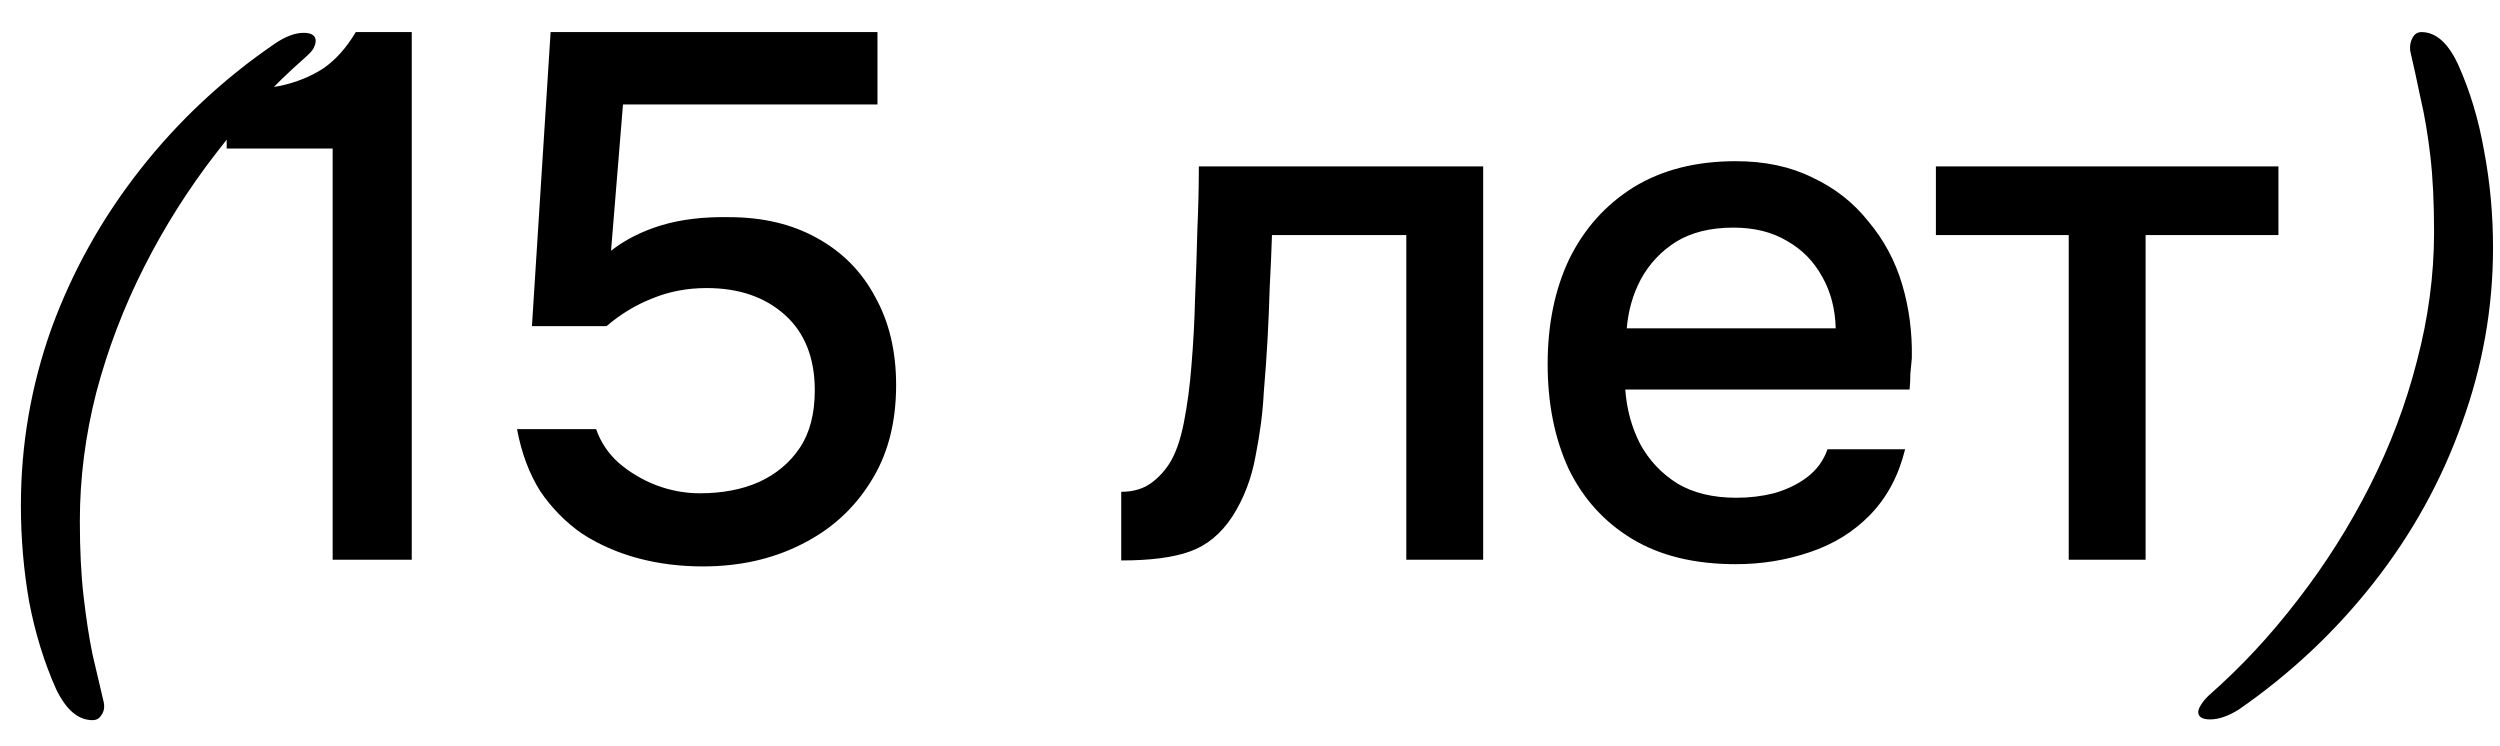
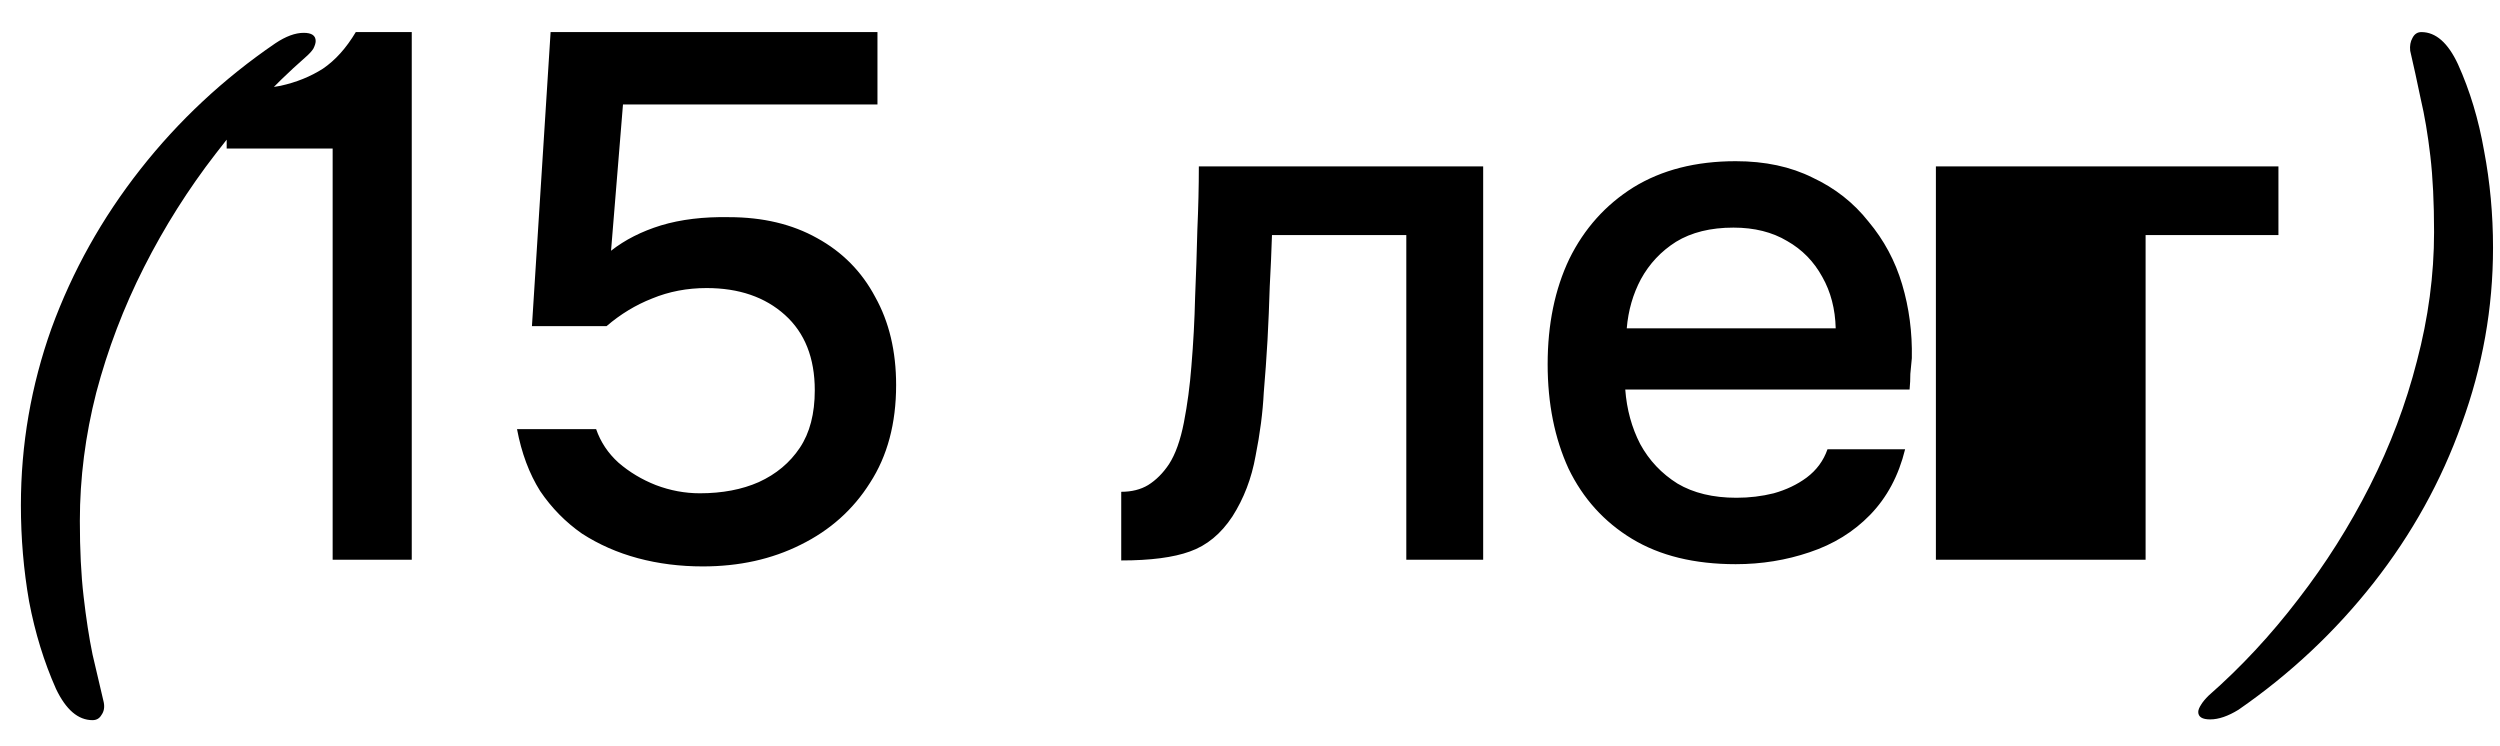
<svg xmlns="http://www.w3.org/2000/svg" width="67" height="20" viewBox="0 0 67 20" fill="none">
-   <path d="M2.48 19.3C2.093 19.3 1.767 19.02 1.5 18.46C1.18 17.74 0.94 16.96 0.78 16.12C0.633 15.28 0.56 14.42 0.56 13.54C0.56 11.913 0.833 10.333 1.38 8.8C1.94 7.267 2.733 5.847 3.76 4.54C4.787 3.233 5.993 2.107 7.38 1.16C7.66 0.973 7.913 0.88 8.14 0.88C8.353 0.88 8.46 0.953 8.46 1.1C8.46 1.153 8.44 1.22 8.4 1.3C8.36 1.367 8.287 1.447 8.18 1.54C7.313 2.3 6.513 3.16 5.78 4.12C5.047 5.067 4.407 6.08 3.86 7.16C3.313 8.24 2.887 9.36 2.58 10.52C2.287 11.667 2.14 12.813 2.14 13.96C2.14 14.733 2.173 15.407 2.24 15.98C2.307 16.567 2.387 17.087 2.48 17.54C2.587 17.993 2.687 18.42 2.78 18.82C2.807 18.953 2.787 19.067 2.72 19.16C2.667 19.253 2.587 19.3 2.48 19.3ZM8.915 15V3.98H6.075V2.48C6.608 2.44 7.088 2.38 7.515 2.3C7.941 2.207 8.321 2.053 8.655 1.84C8.988 1.613 9.281 1.287 9.535 0.86H11.035V15H8.915ZM18.836 15.18C18.223 15.18 17.643 15.107 17.096 14.96C16.549 14.813 16.049 14.593 15.596 14.3C15.156 13.993 14.783 13.613 14.476 13.16C14.183 12.693 13.976 12.14 13.856 11.5H15.976C16.096 11.847 16.296 12.147 16.576 12.4C16.869 12.653 17.203 12.853 17.576 13C17.963 13.147 18.356 13.22 18.756 13.22C19.356 13.22 19.883 13.12 20.336 12.92C20.803 12.707 21.169 12.4 21.436 12C21.703 11.6 21.836 11.087 21.836 10.46C21.836 9.593 21.569 8.92 21.036 8.44C20.503 7.96 19.803 7.72 18.936 7.72C18.416 7.72 17.929 7.813 17.476 8C17.036 8.173 16.629 8.42 16.256 8.74H14.256L14.756 0.86H23.516V2.8H16.696L16.376 6.72C16.749 6.427 17.196 6.2 17.716 6.04C18.249 5.88 18.856 5.807 19.536 5.82C20.443 5.82 21.229 6.007 21.896 6.38C22.576 6.753 23.096 7.28 23.456 7.96C23.829 8.627 24.016 9.413 24.016 10.32C24.016 11.347 23.783 12.22 23.316 12.94C22.863 13.66 22.243 14.213 21.456 14.6C20.683 14.987 19.809 15.18 18.836 15.18ZM30.049 15.02V13.18C30.329 13.18 30.569 13.12 30.769 13C30.982 12.867 31.169 12.68 31.329 12.44C31.502 12.173 31.635 11.8 31.729 11.32C31.822 10.84 31.889 10.34 31.929 9.82C31.982 9.193 32.015 8.573 32.029 7.96C32.055 7.347 32.075 6.747 32.089 6.16C32.115 5.573 32.129 5.007 32.129 4.46H39.749V15H37.689V6.3H34.089C34.075 6.74 34.055 7.2 34.029 7.68C34.015 8.16 33.995 8.64 33.969 9.12C33.942 9.587 33.909 10.053 33.869 10.52C33.842 11.053 33.769 11.62 33.649 12.22C33.542 12.82 33.335 13.36 33.029 13.84C32.722 14.307 32.342 14.62 31.889 14.78C31.449 14.94 30.835 15.02 30.049 15.02ZM46.517 15.12C45.41 15.12 44.484 14.893 43.737 14.44C42.99 13.987 42.424 13.36 42.037 12.56C41.664 11.747 41.477 10.813 41.477 9.76C41.477 8.693 41.67 7.753 42.057 6.94C42.457 6.127 43.031 5.487 43.777 5.02C44.537 4.553 45.45 4.32 46.517 4.32C47.304 4.32 47.99 4.467 48.577 4.76C49.177 5.04 49.677 5.433 50.077 5.94C50.49 6.433 50.791 6.993 50.977 7.62C51.164 8.247 51.251 8.907 51.237 9.6C51.224 9.747 51.211 9.887 51.197 10.02C51.197 10.153 51.191 10.293 51.177 10.44H43.557C43.597 10.973 43.73 11.46 43.957 11.9C44.197 12.34 44.531 12.693 44.957 12.96C45.384 13.213 45.91 13.34 46.537 13.34C46.884 13.34 47.217 13.3 47.537 13.22C47.87 13.127 48.164 12.987 48.417 12.8C48.684 12.6 48.87 12.347 48.977 12.04H51.057C50.884 12.747 50.571 13.333 50.117 13.8C49.677 14.253 49.137 14.587 48.497 14.8C47.87 15.013 47.211 15.12 46.517 15.12ZM43.597 8.8H49.197C49.184 8.28 49.064 7.82 48.837 7.42C48.611 7.007 48.297 6.687 47.897 6.46C47.497 6.22 47.017 6.1 46.457 6.1C45.844 6.1 45.331 6.227 44.917 6.48C44.517 6.733 44.204 7.067 43.977 7.48C43.764 7.88 43.637 8.32 43.597 8.8ZM55.442 15V6.3H51.882V4.46H61.062V6.3H57.502V15H55.442ZM64.893 0.86C65.279 0.86 65.606 1.147 65.873 1.72C66.193 2.427 66.426 3.2 66.573 4.04C66.733 4.88 66.813 5.747 66.813 6.64C66.813 8.253 66.533 9.827 65.973 11.36C65.426 12.893 64.639 14.313 63.613 15.62C62.586 16.927 61.38 18.06 59.993 19.02C59.713 19.193 59.459 19.28 59.233 19.28C59.02 19.28 58.913 19.213 58.913 19.08C58.913 19.027 58.94 18.96 58.993 18.88C59.033 18.813 59.099 18.733 59.193 18.64C60.059 17.88 60.859 17.02 61.593 16.06C62.326 15.113 62.966 14.1 63.513 13.02C64.059 11.94 64.48 10.827 64.773 9.68C65.079 8.52 65.233 7.367 65.233 6.22C65.233 5.433 65.2 4.753 65.133 4.18C65.066 3.607 64.98 3.093 64.873 2.64C64.779 2.187 64.686 1.76 64.593 1.36C64.579 1.227 64.6 1.113 64.653 1.02C64.706 0.913 64.786 0.86 64.893 0.86Z" fill="black" />
+   <path d="M2.48 19.3C2.093 19.3 1.767 19.02 1.5 18.46C1.18 17.74 0.94 16.96 0.78 16.12C0.633 15.28 0.56 14.42 0.56 13.54C0.56 11.913 0.833 10.333 1.38 8.8C1.94 7.267 2.733 5.847 3.76 4.54C4.787 3.233 5.993 2.107 7.38 1.16C7.66 0.973 7.913 0.88 8.14 0.88C8.353 0.88 8.46 0.953 8.46 1.1C8.46 1.153 8.44 1.22 8.4 1.3C8.36 1.367 8.287 1.447 8.18 1.54C7.313 2.3 6.513 3.16 5.78 4.12C5.047 5.067 4.407 6.08 3.86 7.16C3.313 8.24 2.887 9.36 2.58 10.52C2.287 11.667 2.14 12.813 2.14 13.96C2.14 14.733 2.173 15.407 2.24 15.98C2.307 16.567 2.387 17.087 2.48 17.54C2.587 17.993 2.687 18.42 2.78 18.82C2.807 18.953 2.787 19.067 2.72 19.16C2.667 19.253 2.587 19.3 2.48 19.3ZM8.915 15V3.98H6.075V2.48C6.608 2.44 7.088 2.38 7.515 2.3C7.941 2.207 8.321 2.053 8.655 1.84C8.988 1.613 9.281 1.287 9.535 0.86H11.035V15H8.915ZM18.836 15.18C18.223 15.18 17.643 15.107 17.096 14.96C16.549 14.813 16.049 14.593 15.596 14.3C15.156 13.993 14.783 13.613 14.476 13.16C14.183 12.693 13.976 12.14 13.856 11.5H15.976C16.096 11.847 16.296 12.147 16.576 12.4C16.869 12.653 17.203 12.853 17.576 13C17.963 13.147 18.356 13.22 18.756 13.22C19.356 13.22 19.883 13.12 20.336 12.92C20.803 12.707 21.169 12.4 21.436 12C21.703 11.6 21.836 11.087 21.836 10.46C21.836 9.593 21.569 8.92 21.036 8.44C20.503 7.96 19.803 7.72 18.936 7.72C18.416 7.72 17.929 7.813 17.476 8C17.036 8.173 16.629 8.42 16.256 8.74H14.256L14.756 0.86H23.516V2.8H16.696L16.376 6.72C16.749 6.427 17.196 6.2 17.716 6.04C18.249 5.88 18.856 5.807 19.536 5.82C20.443 5.82 21.229 6.007 21.896 6.38C22.576 6.753 23.096 7.28 23.456 7.96C23.829 8.627 24.016 9.413 24.016 10.32C24.016 11.347 23.783 12.22 23.316 12.94C22.863 13.66 22.243 14.213 21.456 14.6C20.683 14.987 19.809 15.18 18.836 15.18ZM30.049 15.02V13.18C30.329 13.18 30.569 13.12 30.769 13C30.982 12.867 31.169 12.68 31.329 12.44C31.502 12.173 31.635 11.8 31.729 11.32C31.822 10.84 31.889 10.34 31.929 9.82C31.982 9.193 32.015 8.573 32.029 7.96C32.055 7.347 32.075 6.747 32.089 6.16C32.115 5.573 32.129 5.007 32.129 4.46H39.749V15H37.689V6.3H34.089C34.075 6.74 34.055 7.2 34.029 7.68C34.015 8.16 33.995 8.64 33.969 9.12C33.942 9.587 33.909 10.053 33.869 10.52C33.842 11.053 33.769 11.62 33.649 12.22C33.542 12.82 33.335 13.36 33.029 13.84C32.722 14.307 32.342 14.62 31.889 14.78C31.449 14.94 30.835 15.02 30.049 15.02ZM46.517 15.12C45.41 15.12 44.484 14.893 43.737 14.44C42.99 13.987 42.424 13.36 42.037 12.56C41.664 11.747 41.477 10.813 41.477 9.76C41.477 8.693 41.67 7.753 42.057 6.94C42.457 6.127 43.031 5.487 43.777 5.02C44.537 4.553 45.45 4.32 46.517 4.32C47.304 4.32 47.99 4.467 48.577 4.76C49.177 5.04 49.677 5.433 50.077 5.94C50.49 6.433 50.791 6.993 50.977 7.62C51.164 8.247 51.251 8.907 51.237 9.6C51.224 9.747 51.211 9.887 51.197 10.02C51.197 10.153 51.191 10.293 51.177 10.44H43.557C43.597 10.973 43.73 11.46 43.957 11.9C44.197 12.34 44.531 12.693 44.957 12.96C45.384 13.213 45.91 13.34 46.537 13.34C46.884 13.34 47.217 13.3 47.537 13.22C47.87 13.127 48.164 12.987 48.417 12.8C48.684 12.6 48.87 12.347 48.977 12.04H51.057C50.884 12.747 50.571 13.333 50.117 13.8C49.677 14.253 49.137 14.587 48.497 14.8C47.87 15.013 47.211 15.12 46.517 15.12ZM43.597 8.8H49.197C49.184 8.28 49.064 7.82 48.837 7.42C48.611 7.007 48.297 6.687 47.897 6.46C47.497 6.22 47.017 6.1 46.457 6.1C45.844 6.1 45.331 6.227 44.917 6.48C44.517 6.733 44.204 7.067 43.977 7.48C43.764 7.88 43.637 8.32 43.597 8.8ZM55.442 15H51.882V4.46H61.062V6.3H57.502V15H55.442ZM64.893 0.86C65.279 0.86 65.606 1.147 65.873 1.72C66.193 2.427 66.426 3.2 66.573 4.04C66.733 4.88 66.813 5.747 66.813 6.64C66.813 8.253 66.533 9.827 65.973 11.36C65.426 12.893 64.639 14.313 63.613 15.62C62.586 16.927 61.38 18.06 59.993 19.02C59.713 19.193 59.459 19.28 59.233 19.28C59.02 19.28 58.913 19.213 58.913 19.08C58.913 19.027 58.94 18.96 58.993 18.88C59.033 18.813 59.099 18.733 59.193 18.64C60.059 17.88 60.859 17.02 61.593 16.06C62.326 15.113 62.966 14.1 63.513 13.02C64.059 11.94 64.48 10.827 64.773 9.68C65.079 8.52 65.233 7.367 65.233 6.22C65.233 5.433 65.2 4.753 65.133 4.18C65.066 3.607 64.98 3.093 64.873 2.64C64.779 2.187 64.686 1.76 64.593 1.36C64.579 1.227 64.6 1.113 64.653 1.02C64.706 0.913 64.786 0.86 64.893 0.86Z" fill="black" />
</svg>